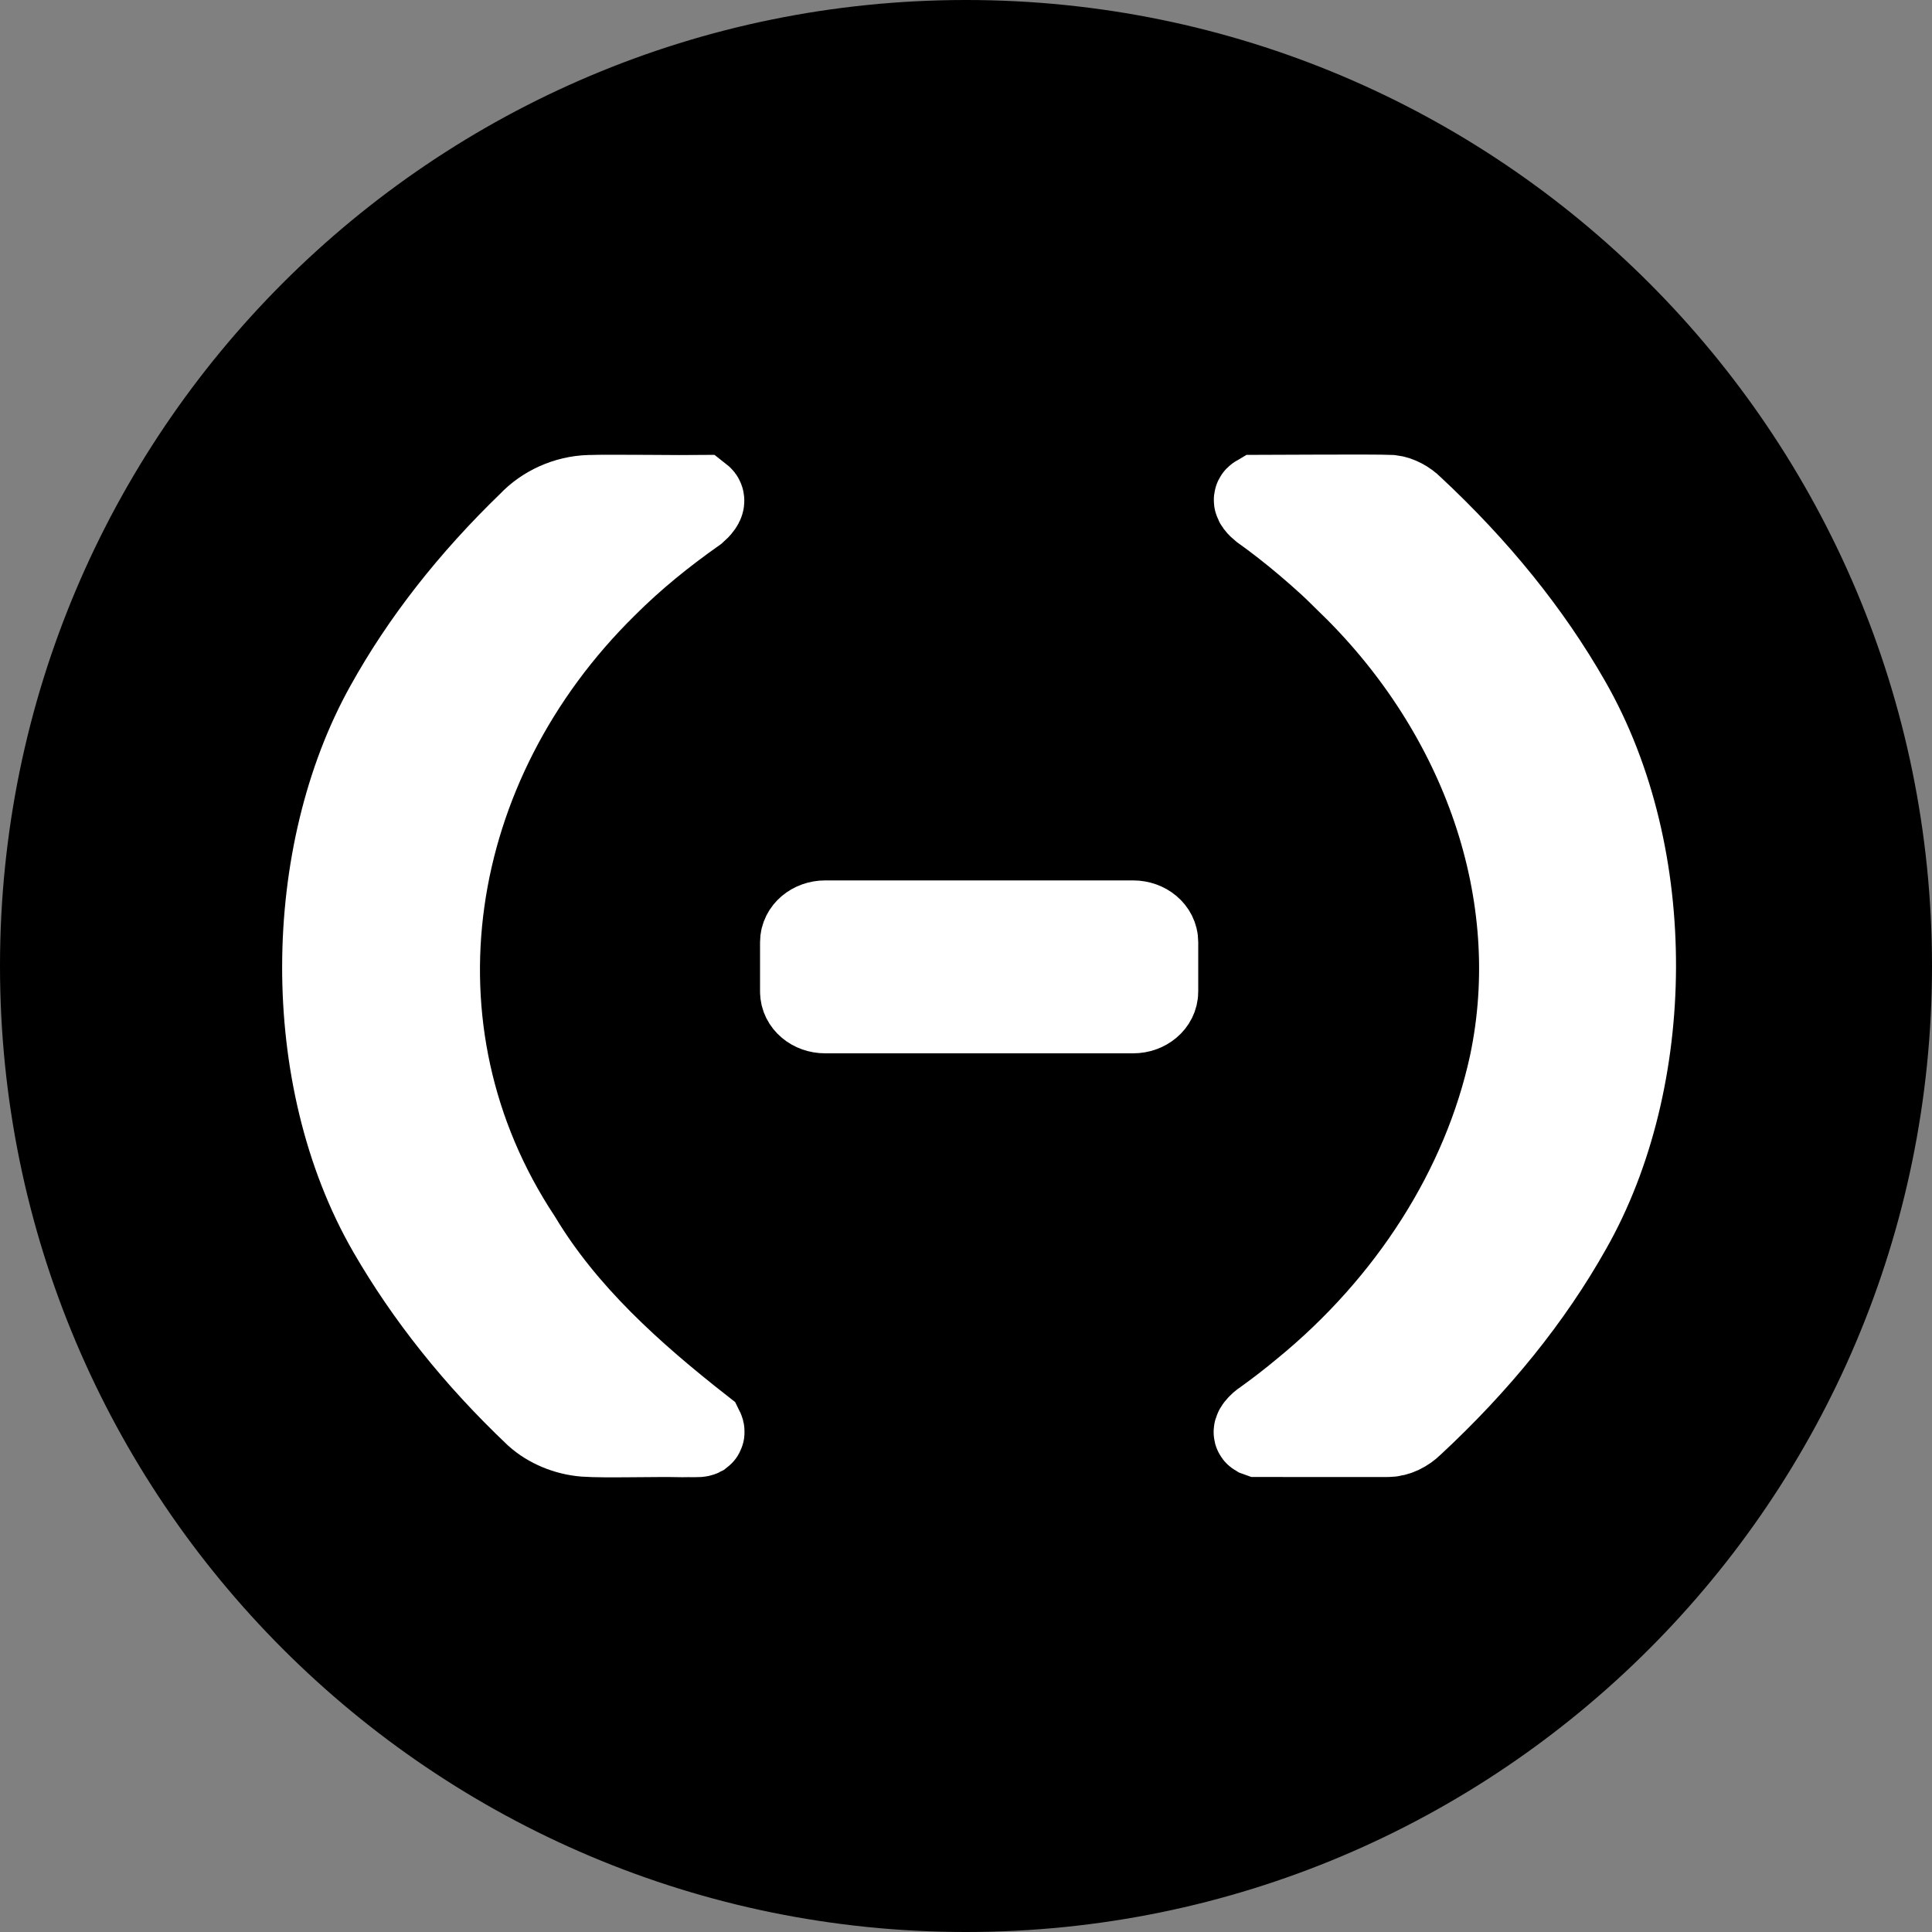
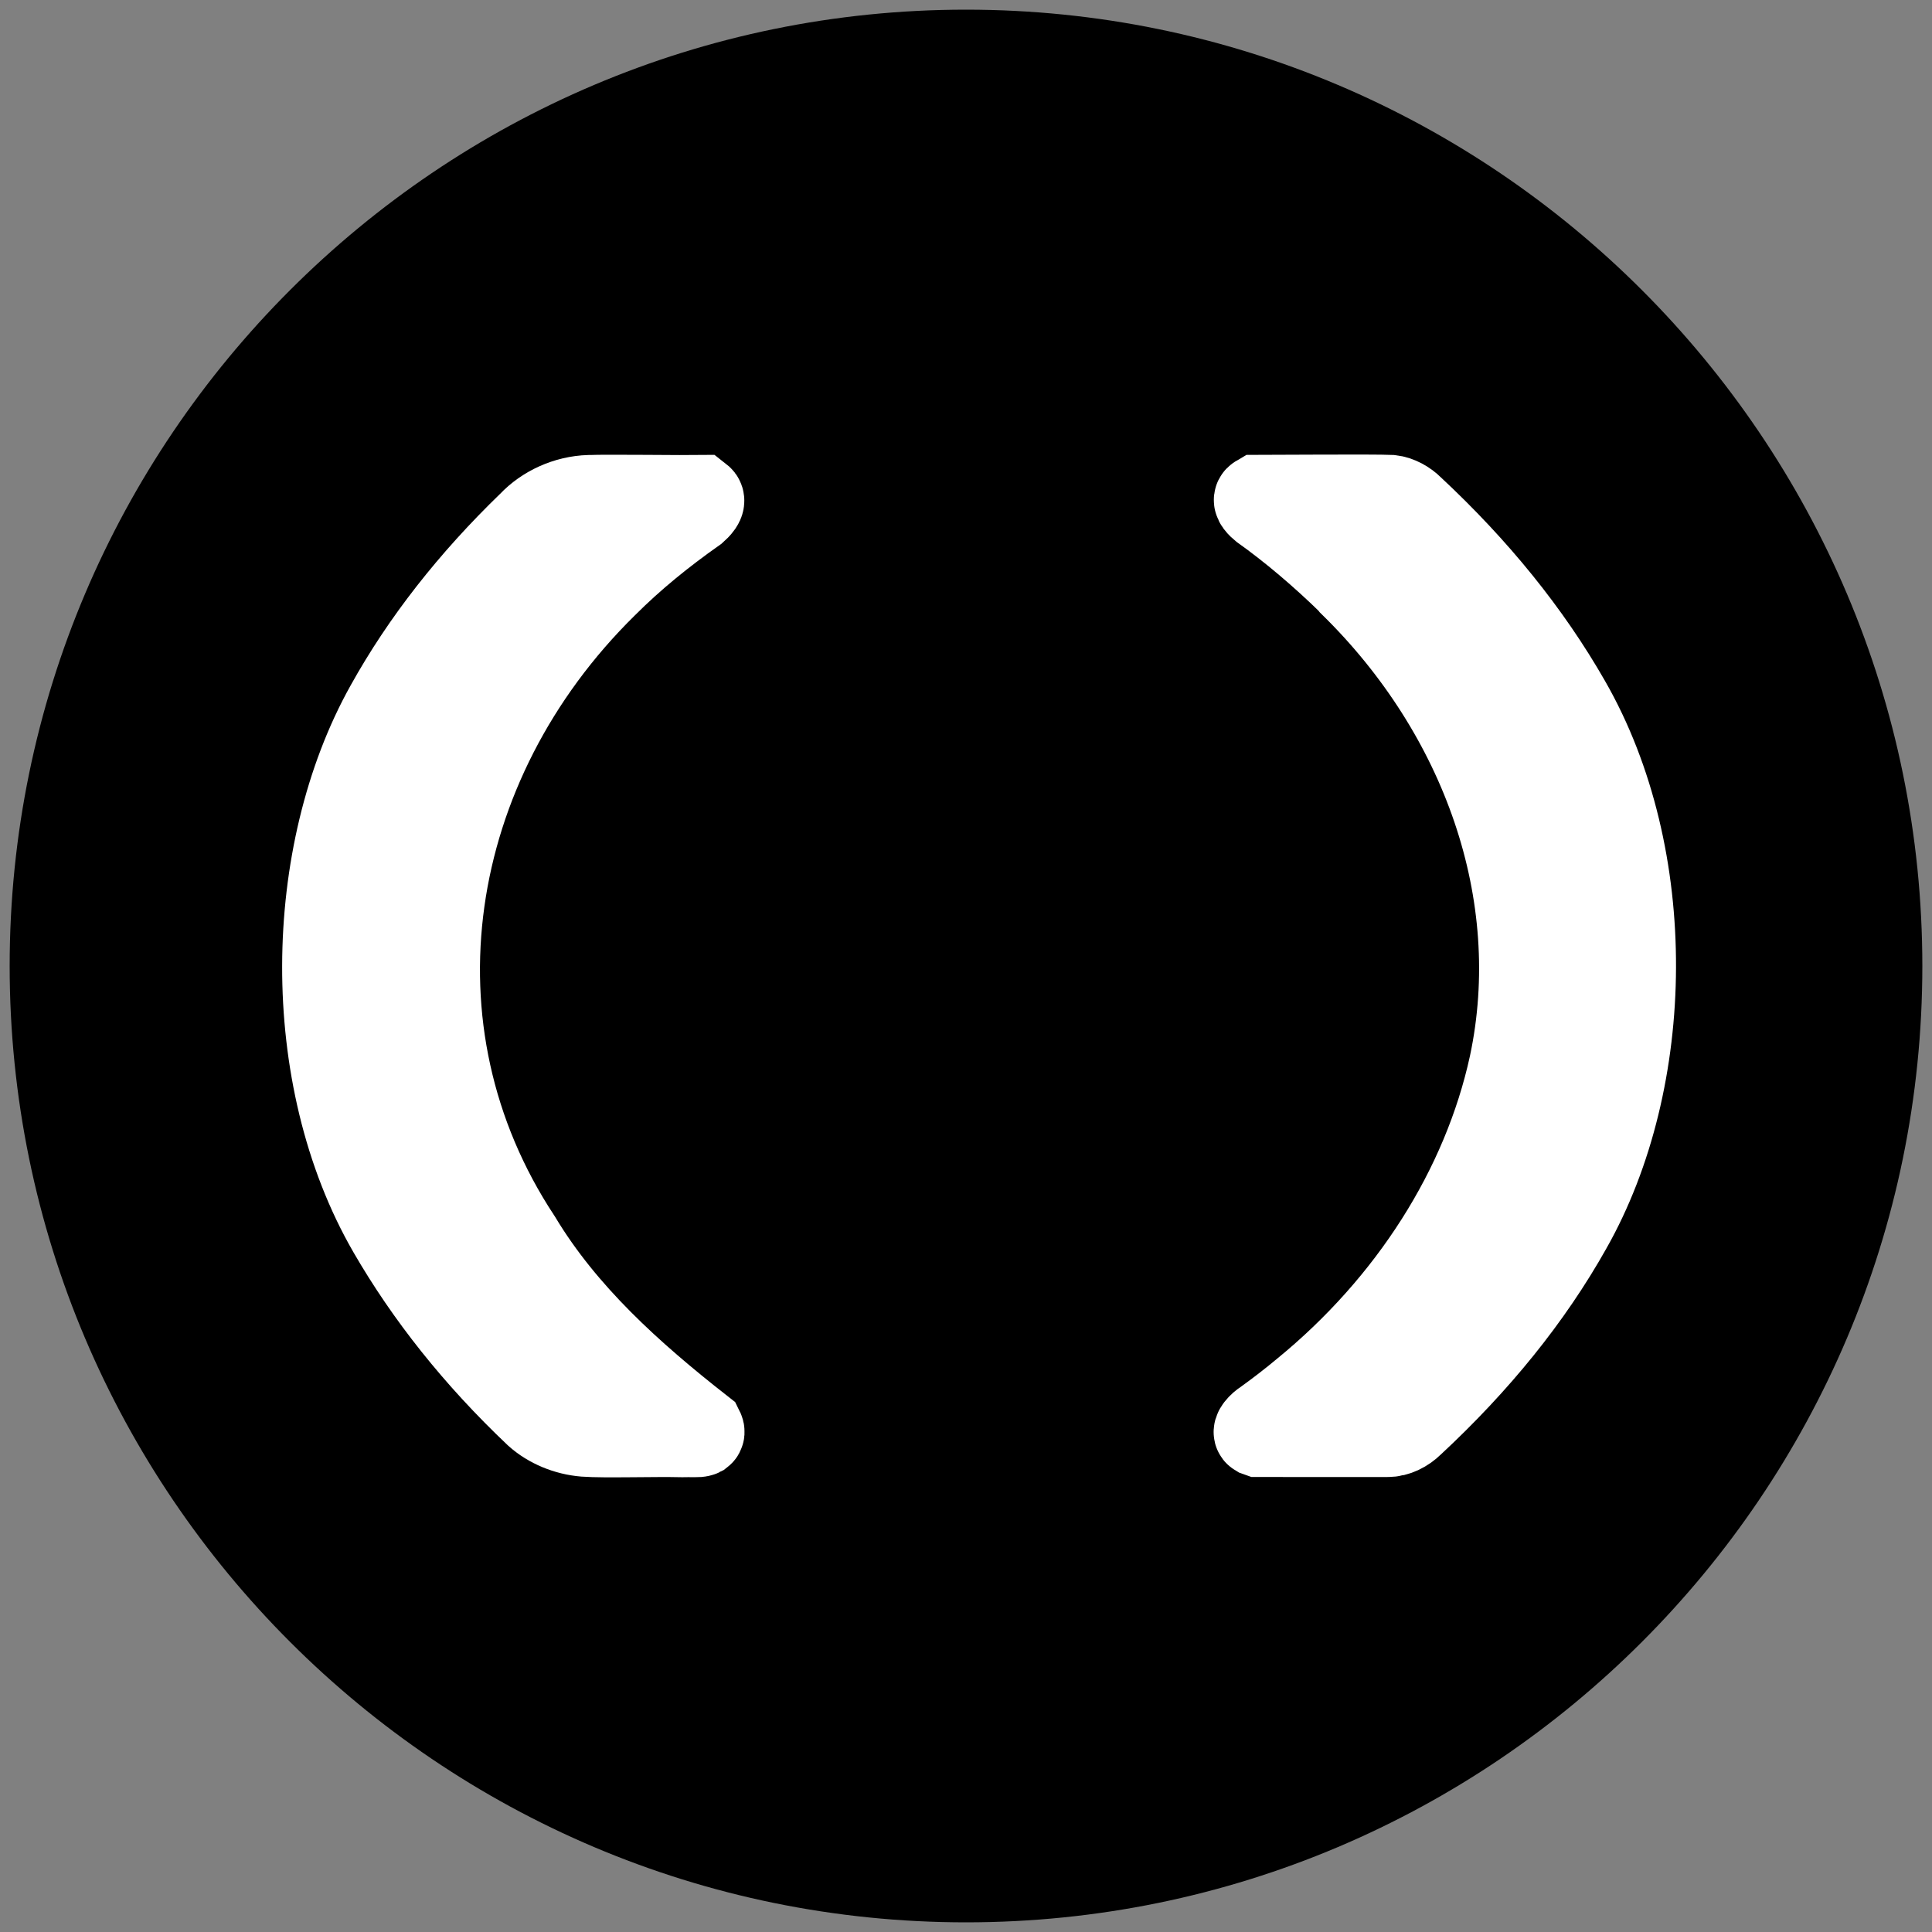
<svg xmlns="http://www.w3.org/2000/svg" id="Ebene_2" viewBox="0 0 200 200">
  <rect x="0" y="0" width="200" height="200" fill="#808080" stroke="none" />
  <g id="Ebene_1-2" data-name="Ebene_1">
    <g>
      <g>
        <path d="M100,199C45.41,199,1,154.59,1,100S45.41,1,100,1s99,44.41,99,99-44.41,99-99,99Z" />
-         <path d="M100,2c54.04,0,98,43.96,98,98s-43.96,98-98,98S2,154.04,2,100,45.96,2,100,2M100,0C44.77,0,0,44.77,0,100s44.77,100,100,100,100-44.77,100-100S155.23,0,100,0h0Z" />
      </g>
      <g>
        <path d="M61.14,51.6c1.31-.07,9.99.03,11.3.01.37.29-.28.9-.57,1.16-3.36,2.37-6.43,4.85-9.32,7.74-18.78,18.48-23.22,46.17-8.91,67.83,4.69,7.79,11.56,13.98,18.89,19.72.07.14.06.24-.02.3-.21.11-.9.03-1.89.06-2.97-.07-8,.1-10.09-.05-1.83-.15-3.61-.89-4.89-2.04-6.29-5.96-11.33-12.33-15.15-18.94-9.22-15.94-8.78-39.02-.26-54.25,3.67-6.61,8.6-12.92,14.76-18.87,1.47-1.56,3.69-2.6,6.02-2.67h.13Z" fill="#fff" stroke="#fff" stroke-miterlimit="10" stroke-width="9" />
-         <path d="M119.54,97.53c0-1.05-1-1.89-2.24-1.89h-31.88c-1.24,0-2.24.85-2.24,1.89v5.12c0,1.05,1,1.89,2.24,1.89h31.88c1.24,0,2.24-.85,2.24-1.89v-5.12Z" fill="#fff" stroke="#fff" stroke-miterlimit="10" stroke-width="9" />
-         <path d="M140,60.4c13.66,13.38,20.35,32.07,16.57,49.85-2.79,12.82-10.51,24.89-21.51,33.88-1.33,1.11-2.67,2.14-3.99,3.09-.64.4-1.1,1-.88,1.13l.14.05c1.47.01,11.82,0,13.3,0,.9.01,1.79-.47,2.41-1.08,6.86-6.37,12.31-13.13,16.32-20.27,8.67-15.27,9.08-38.33-.13-54.35-4.03-7.04-9.42-13.73-16.19-20.04-.53-.54-1.34-.99-2.08-1.07-1.7-.08-12.34,0-13.7,0-.34.2.23.72.5.94,2.98,2.12,6.2,4.85,9.12,7.71l.14.14Z" fill="#fff" stroke="#fff" stroke-miterlimit="10" stroke-width="9" />
+         <path d="M140,60.4c13.66,13.38,20.35,32.07,16.57,49.85-2.79,12.82-10.51,24.89-21.51,33.88-1.33,1.11-2.67,2.14-3.99,3.09-.64.4-1.1,1-.88,1.13l.14.05c1.47.01,11.82,0,13.3,0,.9.01,1.79-.47,2.41-1.08,6.86-6.37,12.31-13.13,16.32-20.27,8.67-15.27,9.08-38.33-.13-54.35-4.03-7.04-9.42-13.73-16.19-20.04-.53-.54-1.34-.99-2.08-1.07-1.7-.08-12.34,0-13.7,0-.34.2.23.72.5.94,2.98,2.12,6.2,4.85,9.12,7.71Z" fill="#fff" stroke="#fff" stroke-miterlimit="10" stroke-width="9" />
      </g>
    </g>
  </g>
</svg>